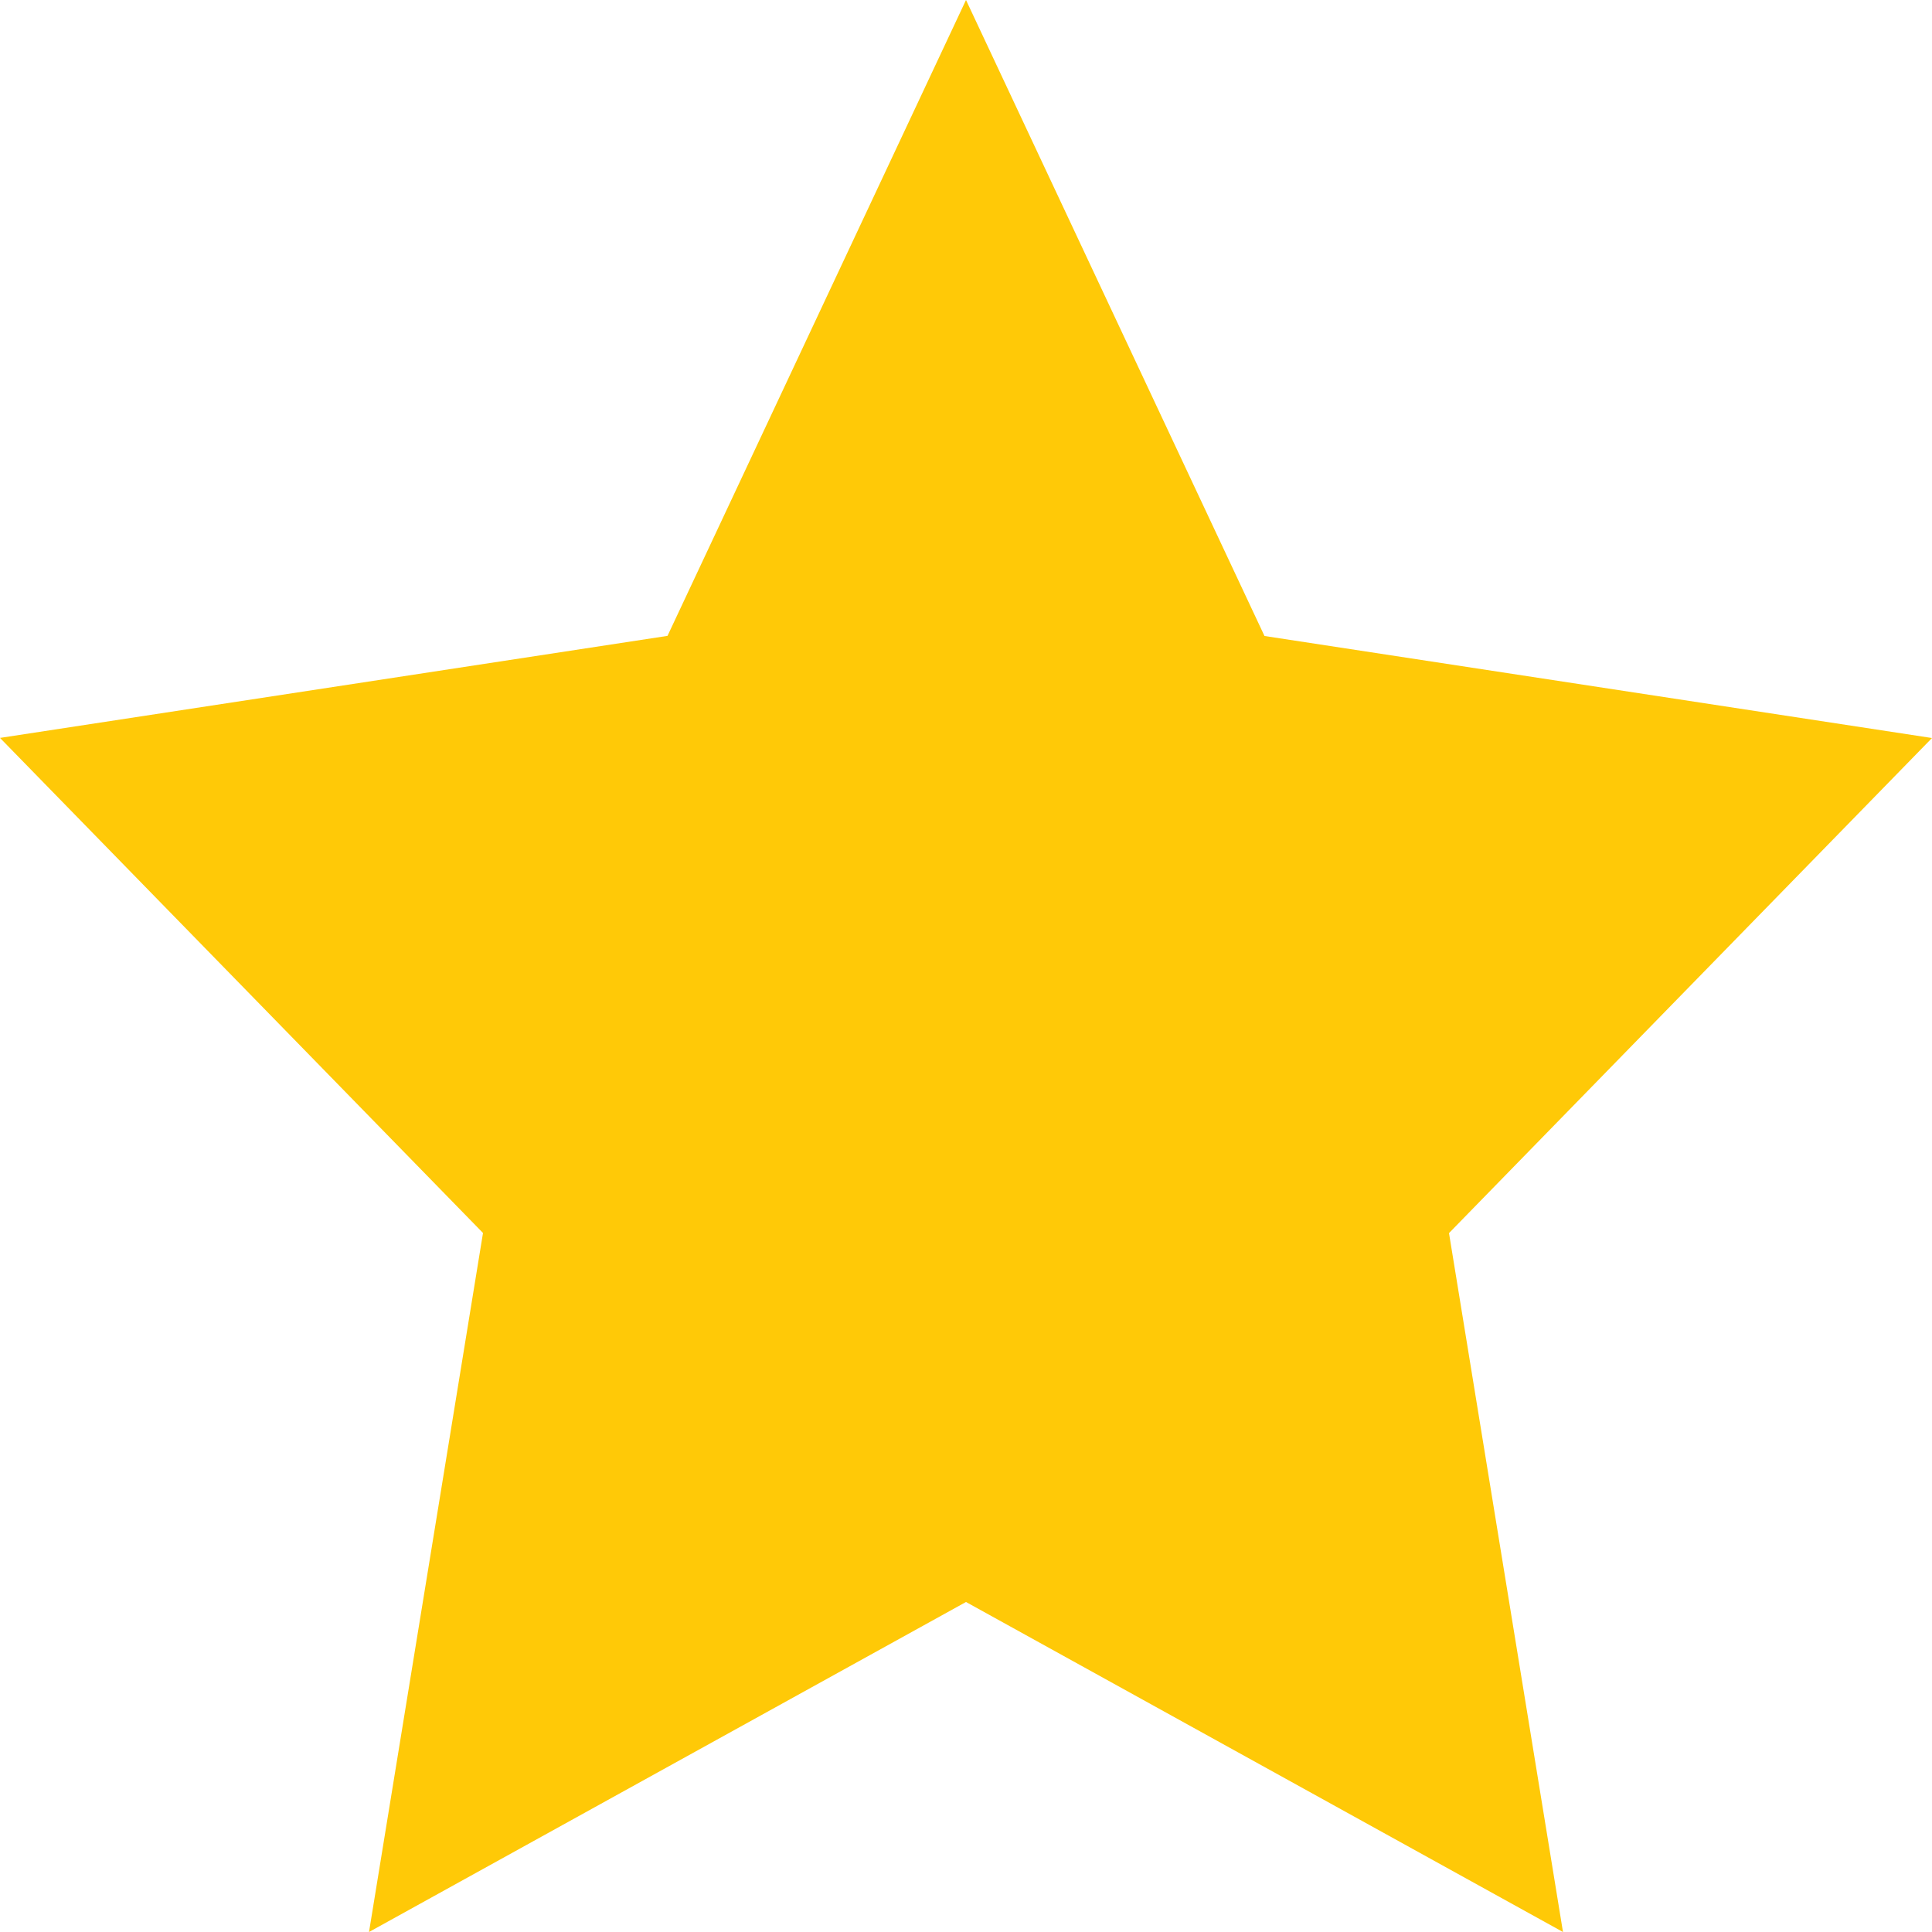
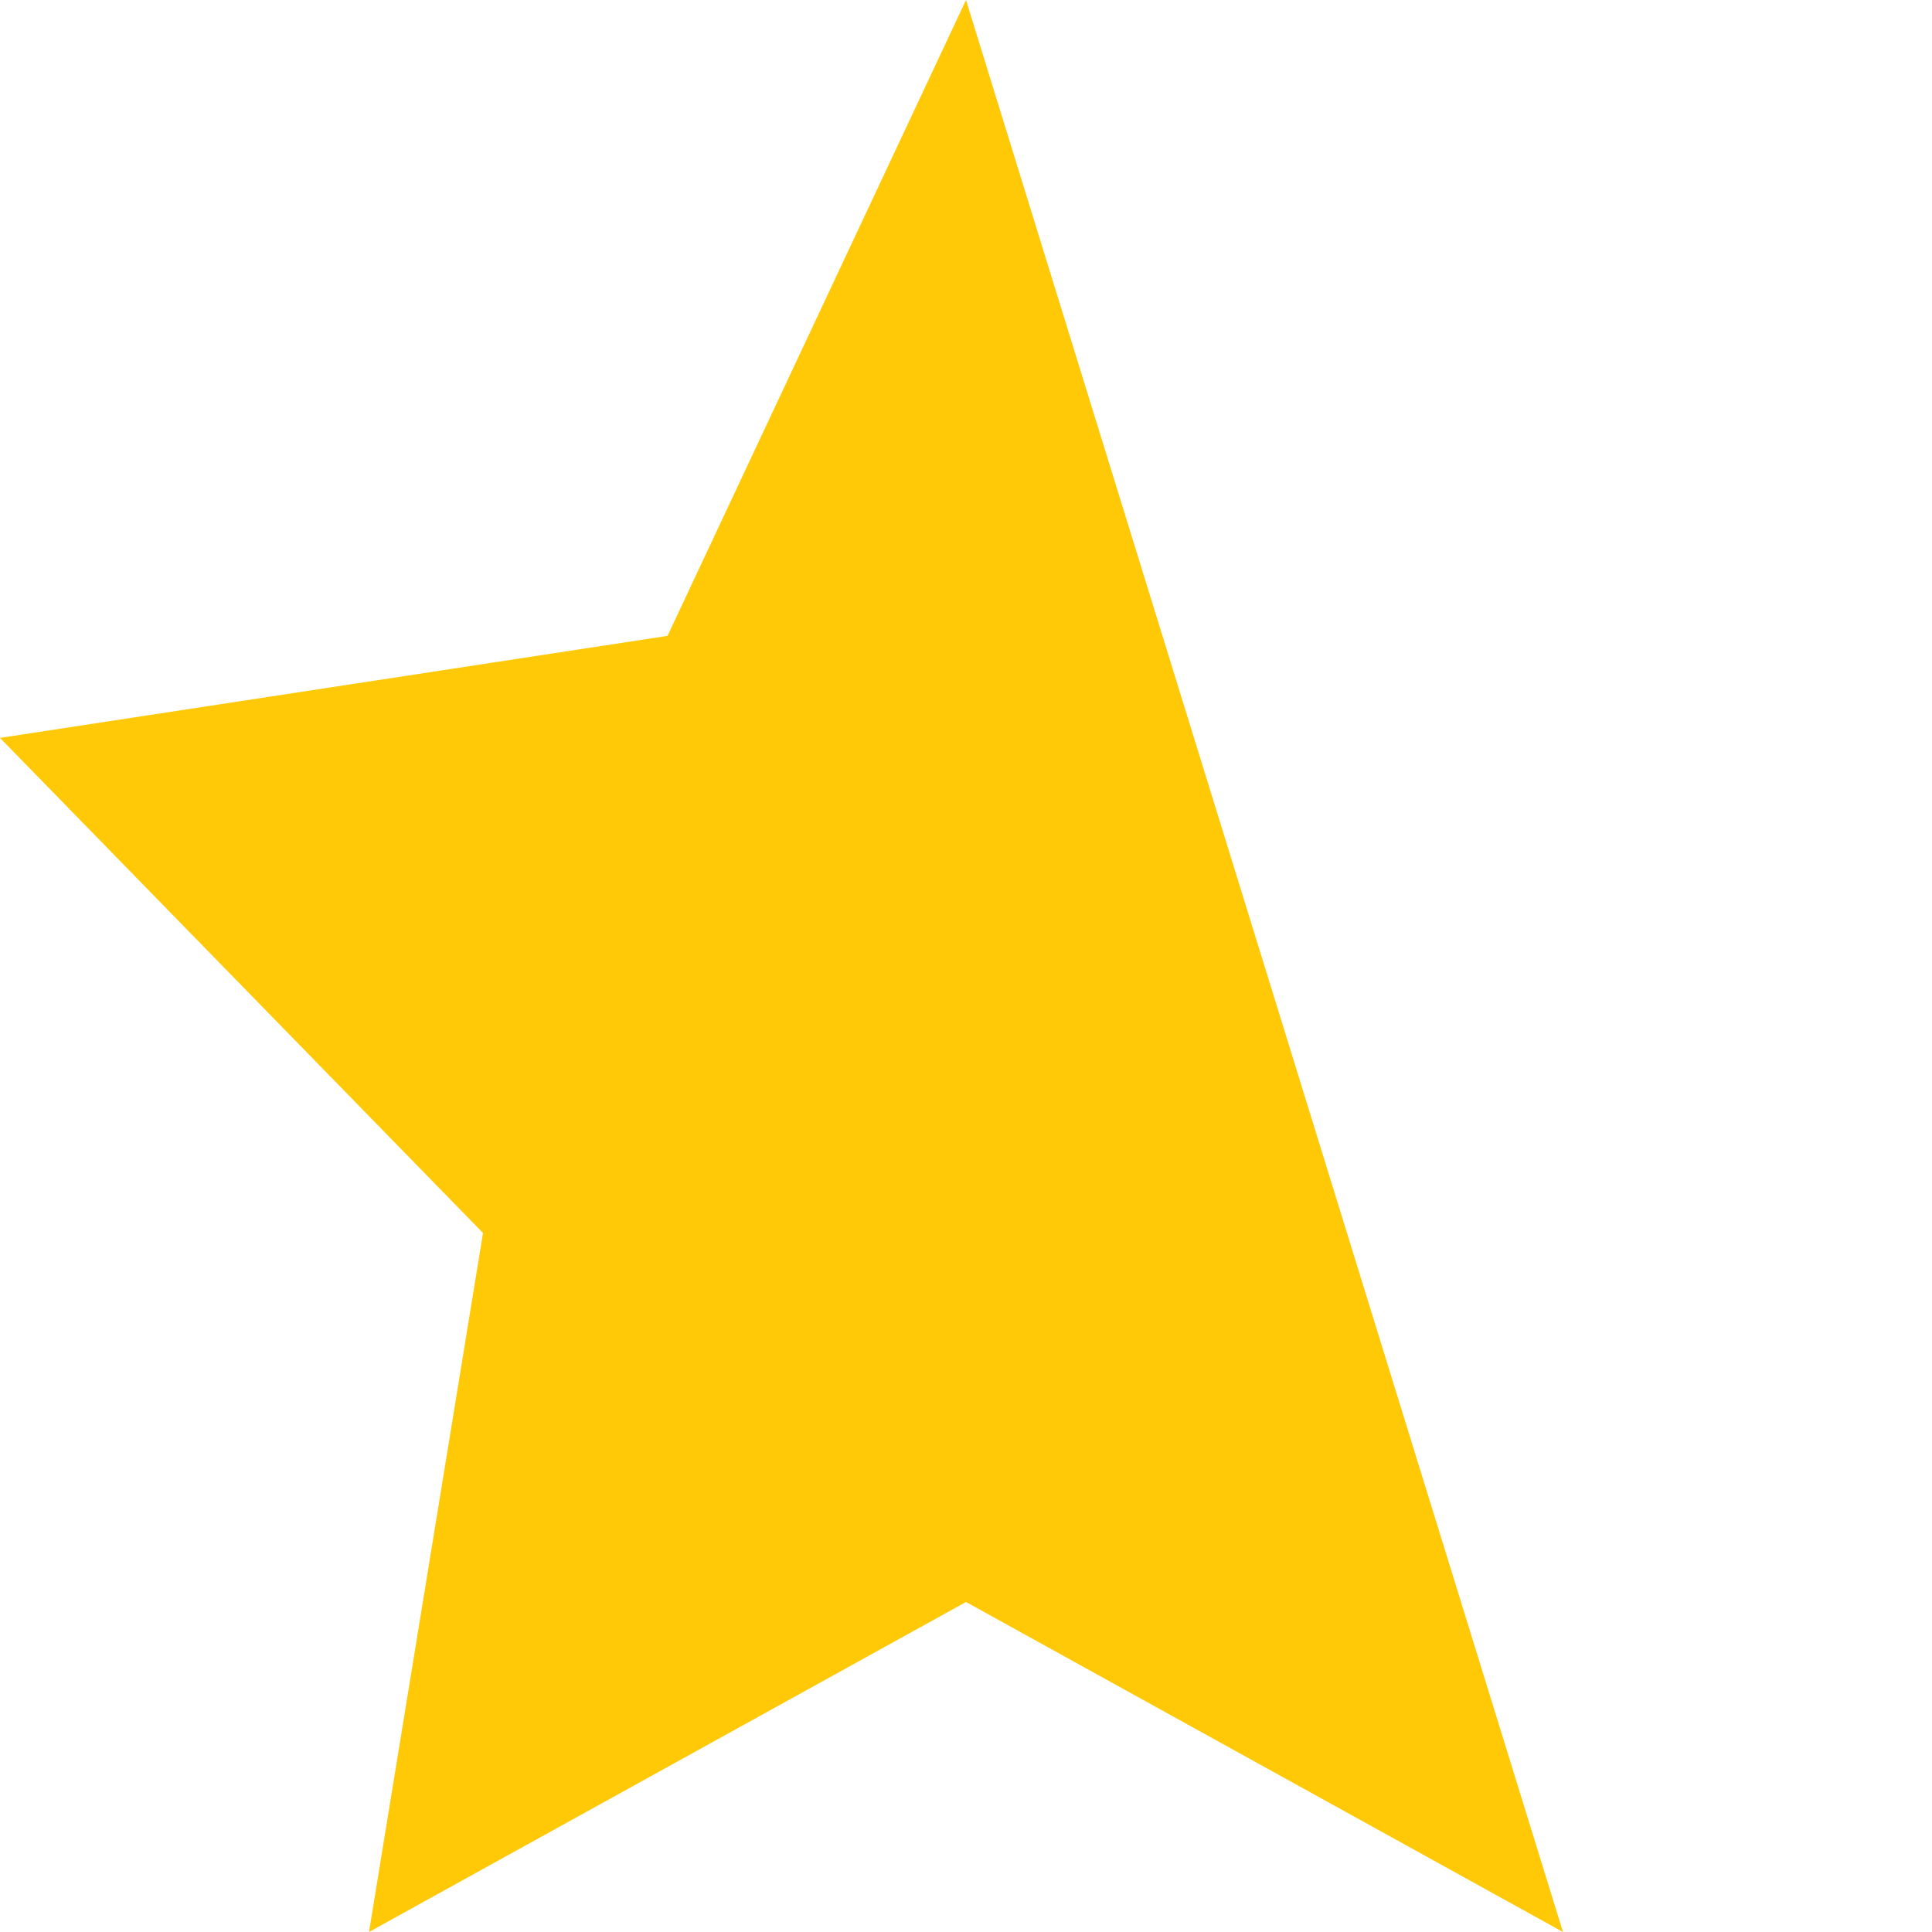
<svg xmlns="http://www.w3.org/2000/svg" id="Star" width="16" height="16" viewBox="0 0 16 16">
-   <path id="패스_751" data-name="패스 751" d="M8.367,0l2.472,5.267,5.528.845-4,4.1L13.311,16,8.367,13.267,3.423,16l.944-5.789-4-4.1,5.528-.845Z" transform="translate(-0.367)" fill="#ffc907" />
-   <path id="패스_752" data-name="패스 752" d="M8.367,0l2.472,5.267,5.528.845-4,4.1L13.311,16,8.367,13.267,3.423,16l.944-5.789-4-4.1,5.528-.845Z" transform="translate(-0.367)" fill="#d9d9d9" opacity="0" />
+   <path id="패스_751" data-name="패스 751" d="M8.367,0L13.311,16,8.367,13.267,3.423,16l.944-5.789-4-4.1,5.528-.845Z" transform="translate(-0.367)" fill="#ffc907" />
</svg>